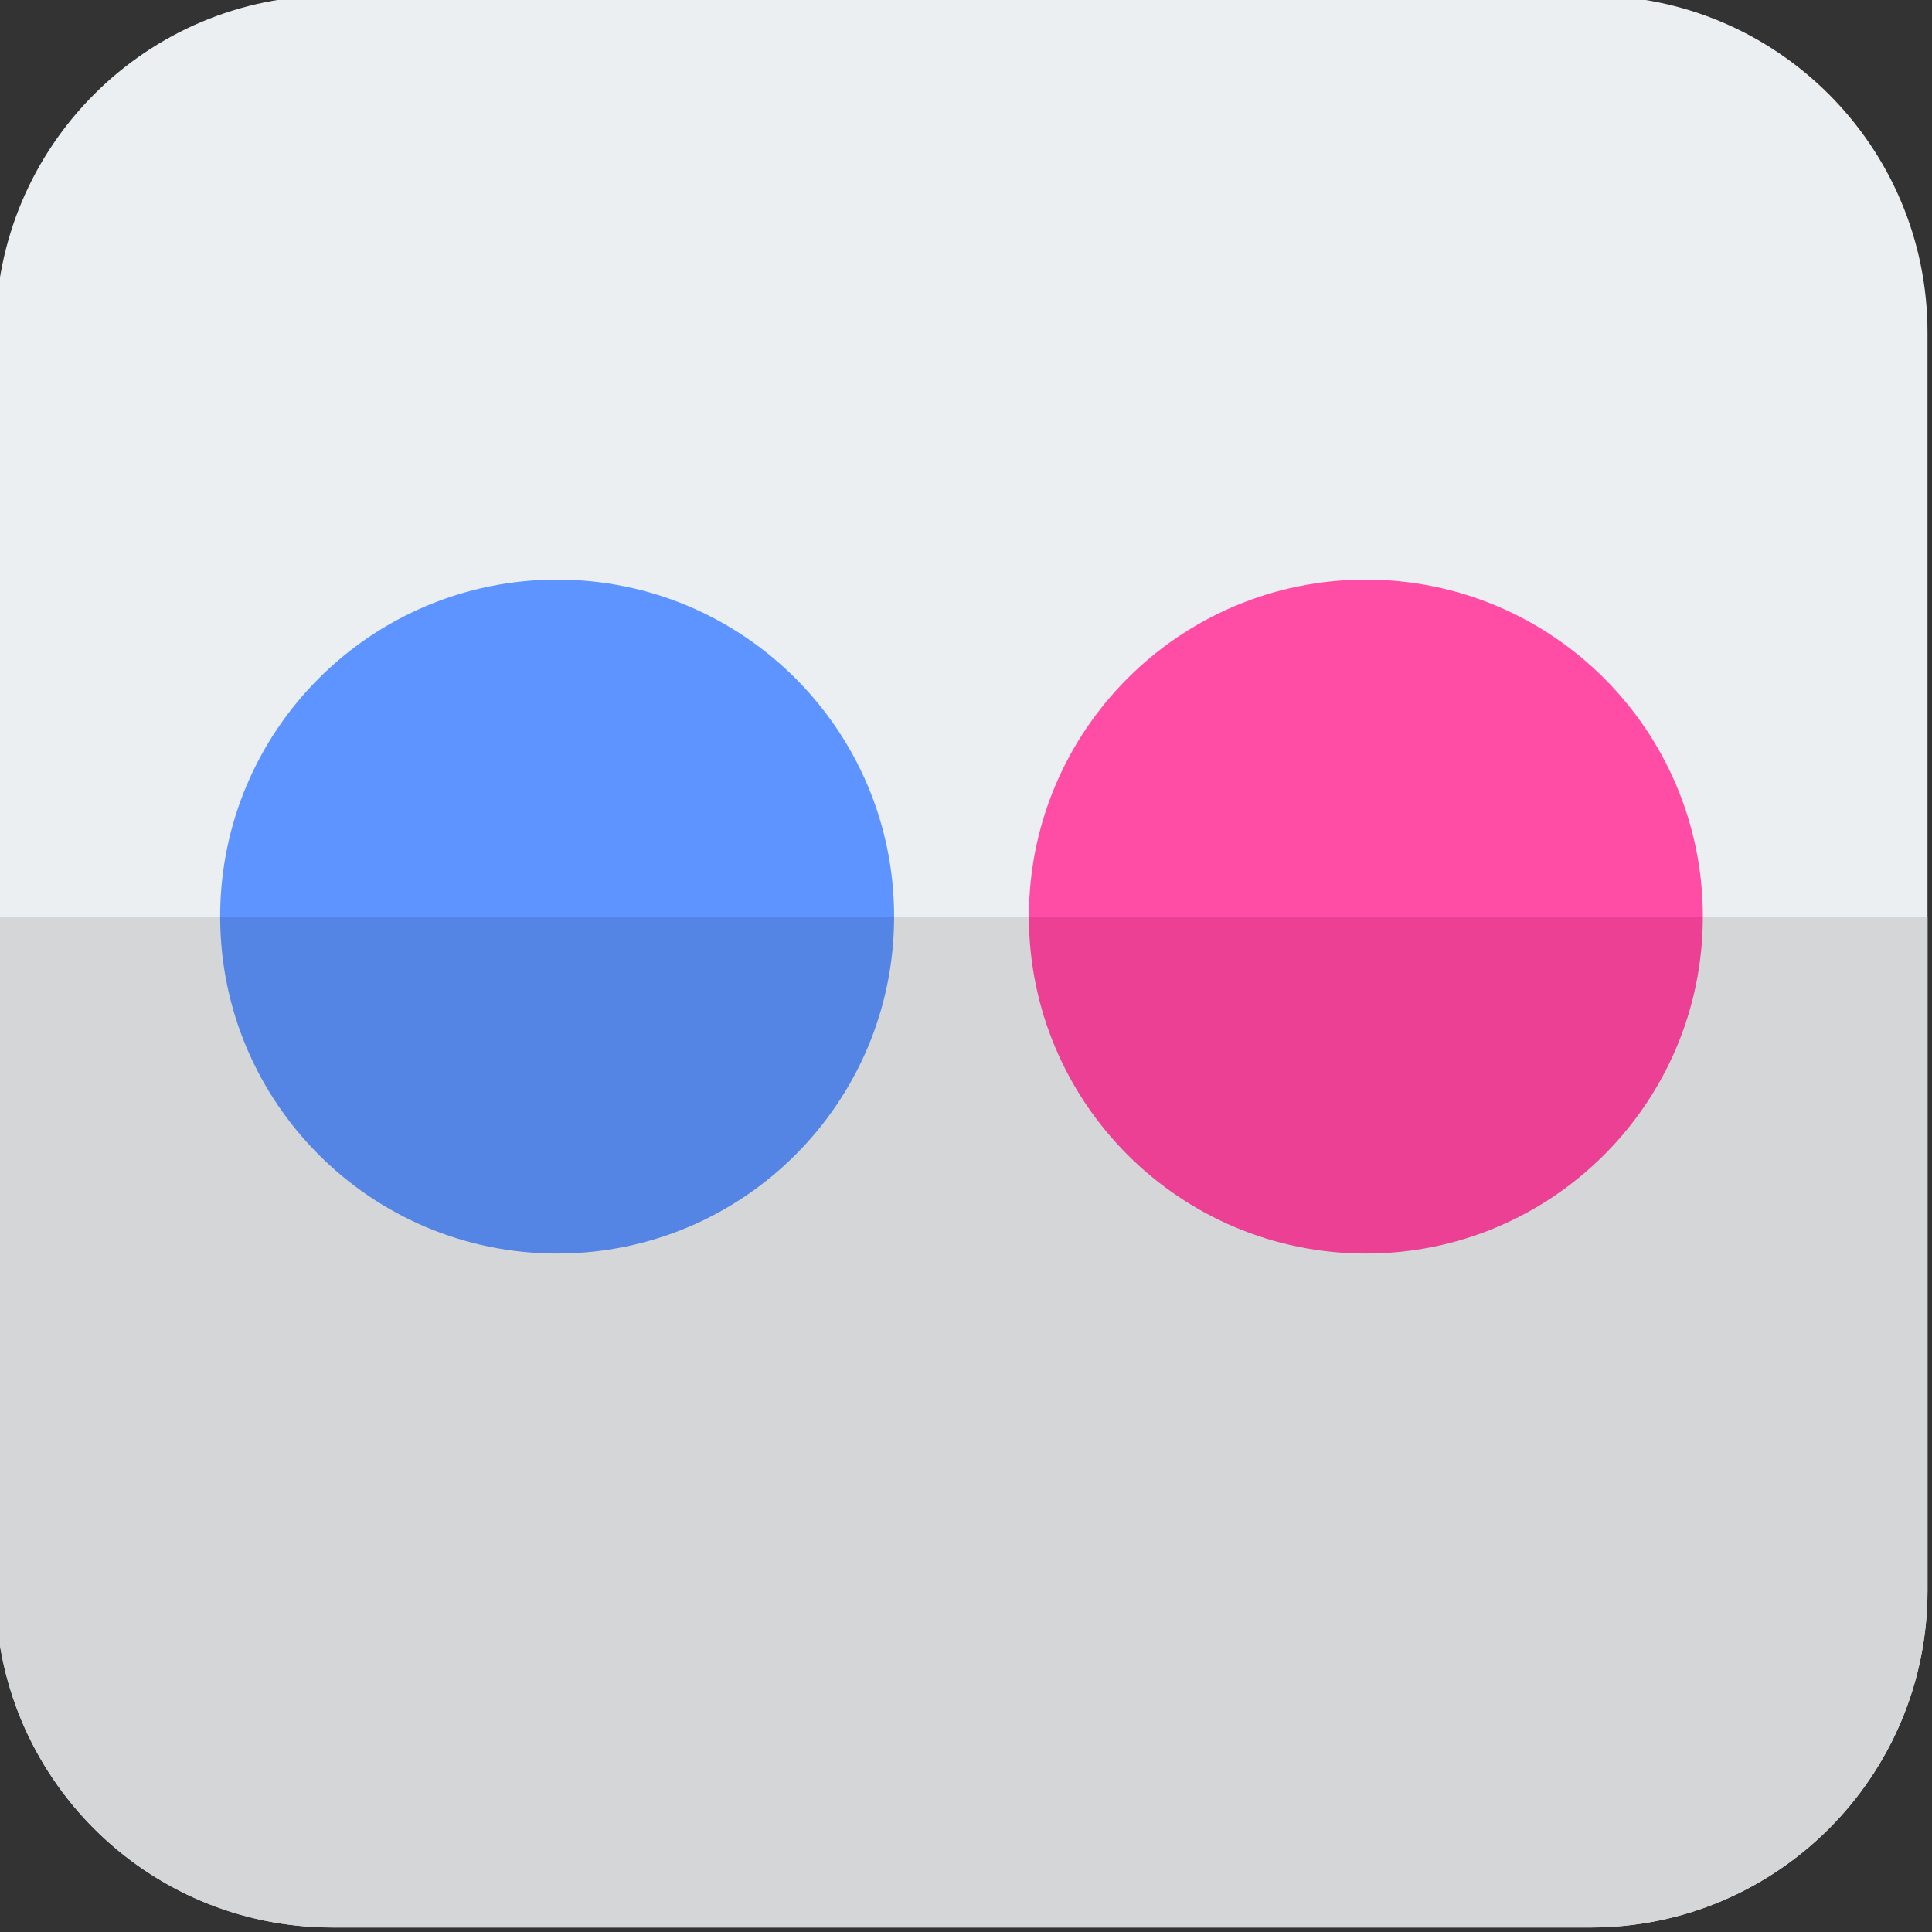
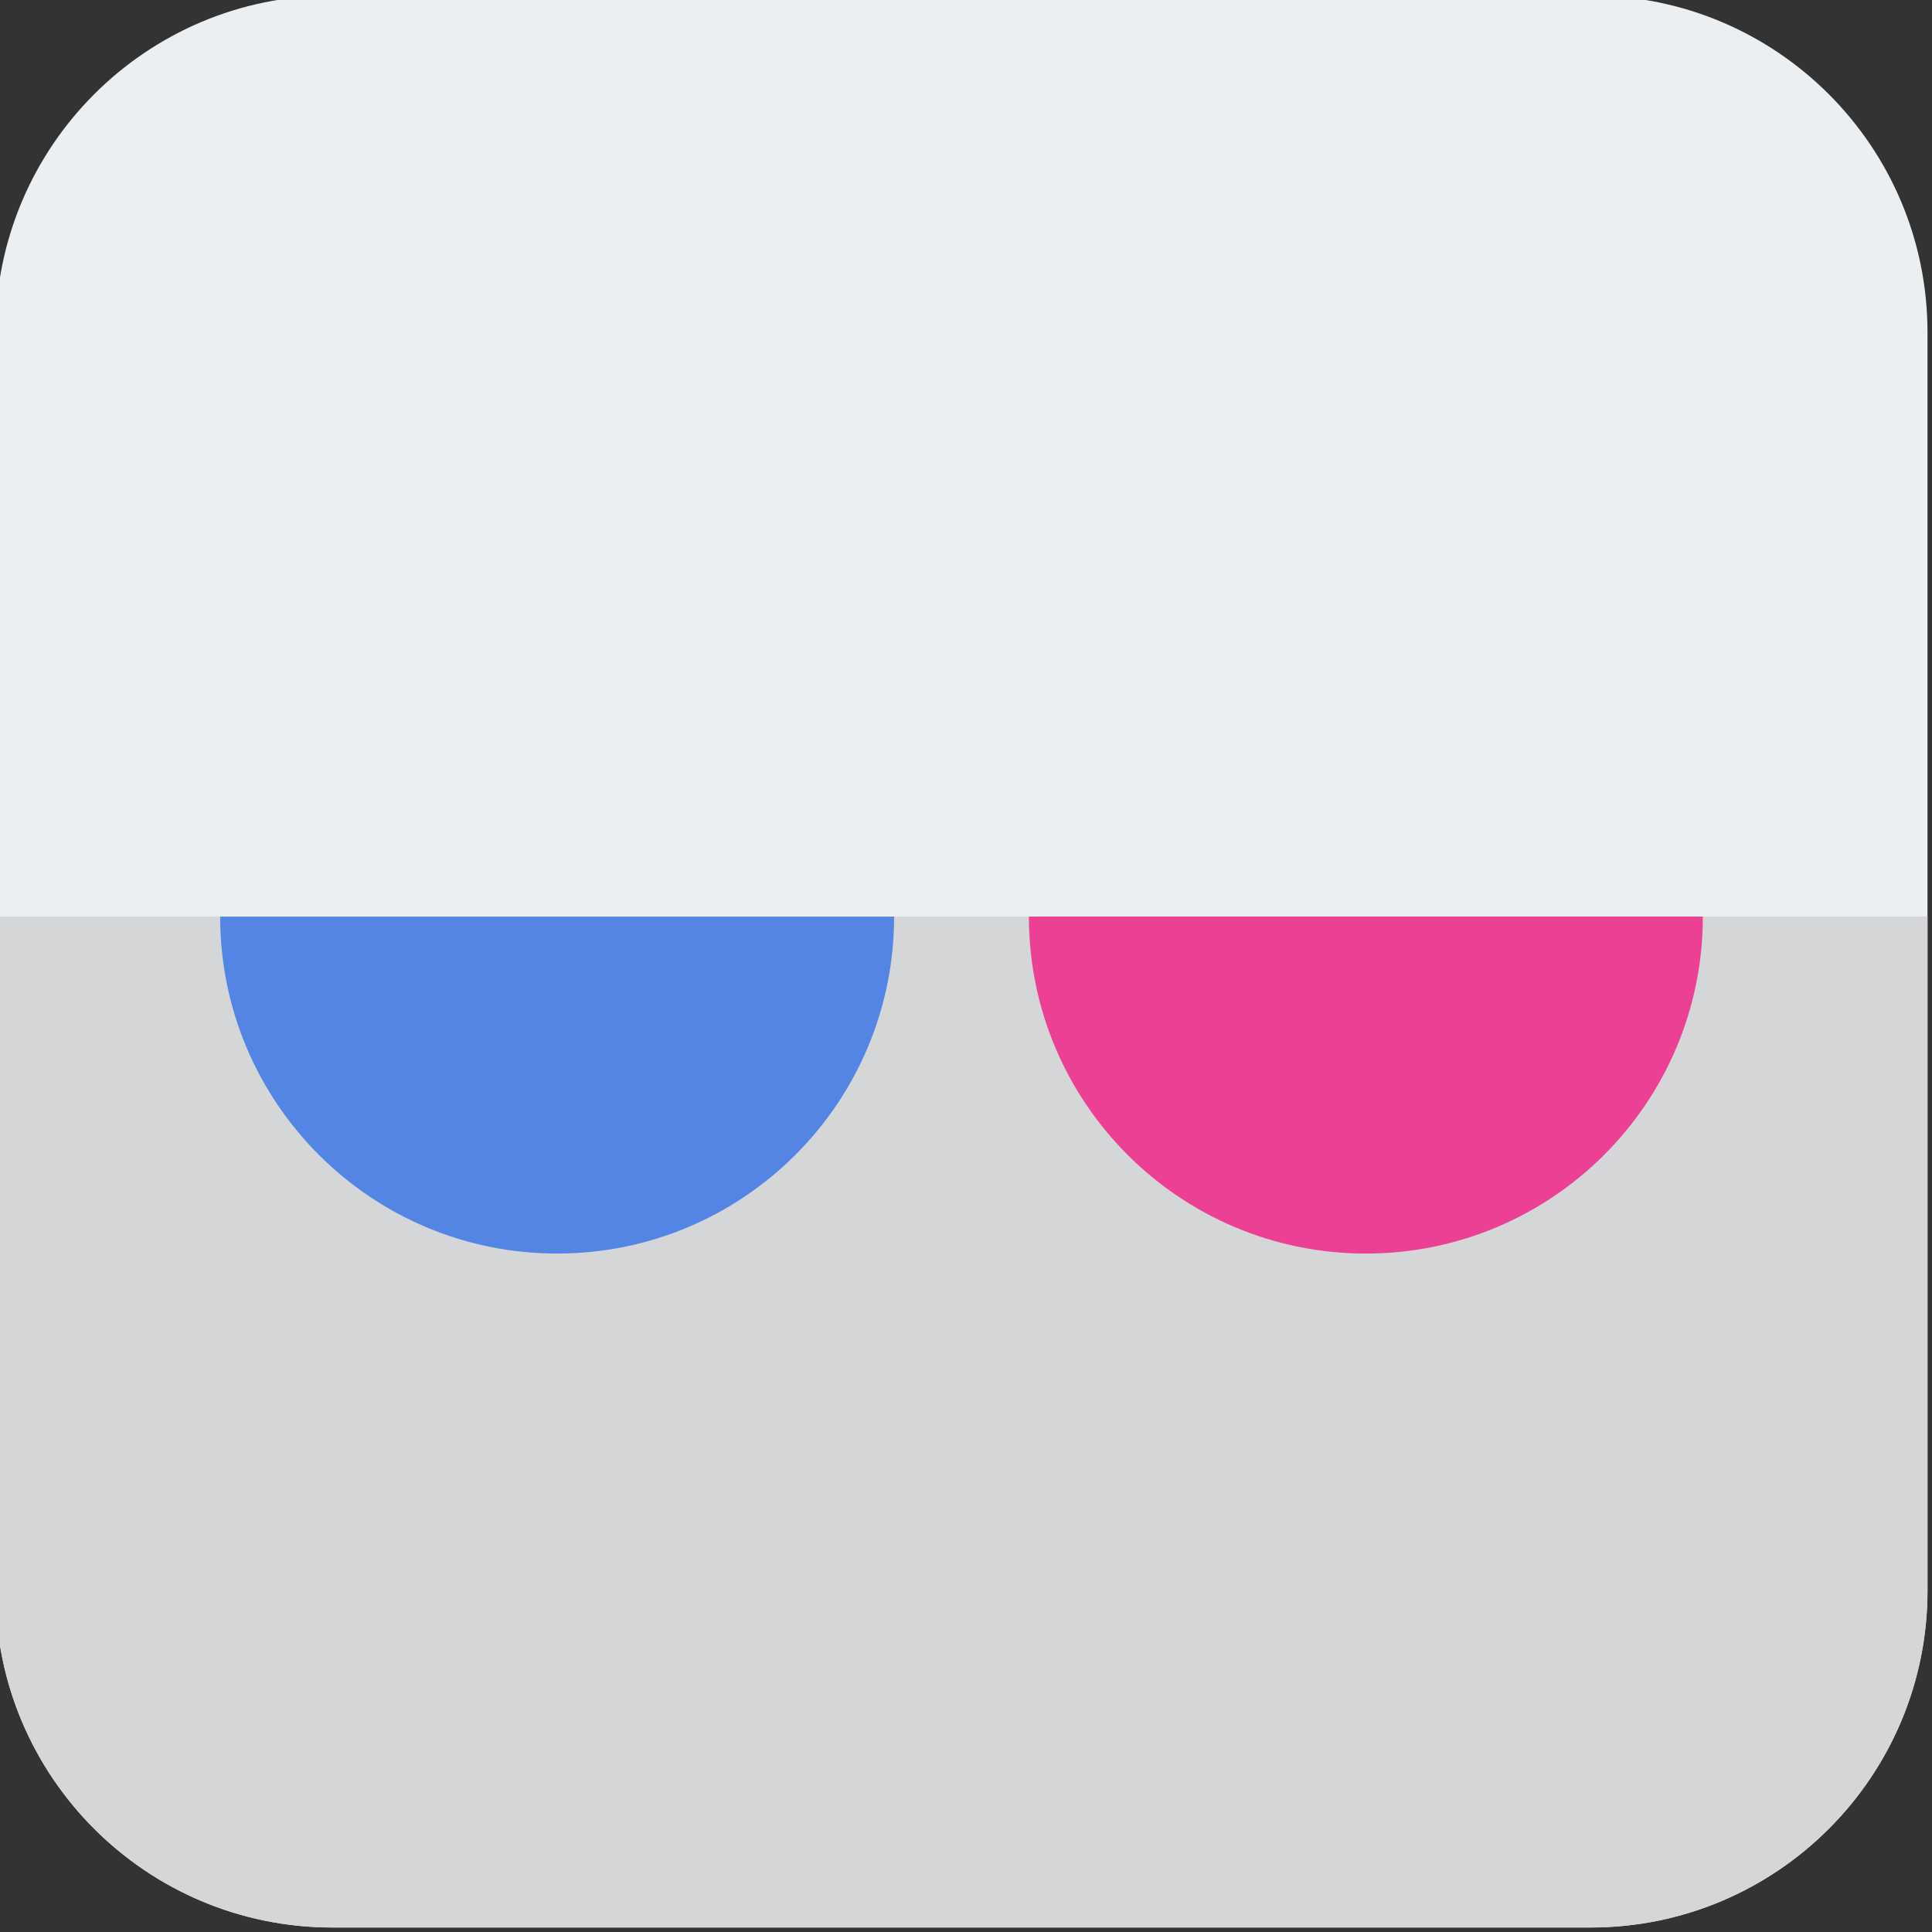
<svg xmlns="http://www.w3.org/2000/svg" fill="none" height="21.5" preserveAspectRatio="xMidYMid meet" style="fill: none;" version="1.0" viewBox="1.3 1.3 21.5 21.5" width="21.5" zoomAndPan="magnify">
  <rect x="1.3" y="1.3" width="21.5" height="21.5" fill="#333333" stroke="none" />
  <g id="change1_1">
    <path d="M5 1.25C2.929 1.25 1.25 2.929 1.25 5V19C1.25 21.071 2.929 22.75 5 22.75H19C21.071 22.75 22.75 21.071 22.75 19V5C22.75 2.929 21.071 1.25 19 1.25H5Z" fill="#ECEFF1" />
  </g>
  <g id="change2_1">
-     <path d="M7.5 7.75C5.429 7.75 3.75 9.429 3.75 11.5C3.75 13.571 5.429 15.25 7.5 15.25C9.571 15.25 11.25 13.571 11.25 11.5C11.25 9.429 9.571 7.75 7.5 7.75Z" fill="#5E94FF" />
-   </g>
+     </g>
  <g id="change3_1">
-     <path d="M16.5 7.75C14.429 7.75 12.75 9.429 12.75 11.5C12.75 13.571 14.429 15.25 16.5 15.25C18.571 15.25 20.25 13.571 20.25 11.5C20.25 9.429 18.571 7.75 16.5 7.75Z" fill="#FF4DA5" />
-   </g>
+     </g>
  <g id="change4_1">
    <path clip-rule="evenodd" d="M22.75 11.5H1.25V19C1.25 21.071 2.929 22.75 5 22.75H19C21.071 22.75 22.75 21.071 22.75 19V11.5Z" fill="#D4D6D8" fill-rule="evenodd" />
  </g>
  <g id="change5_1">
-     <path clip-rule="evenodd" d="M20.25 11.5H12.75C12.75 11.5 12.75 11.5 12.75 11.5C12.75 13.571 14.429 15.25 16.5 15.25C18.571 15.25 20.25 13.571 20.25 11.5C20.25 11.5 20.25 11.5 20.25 11.5Z" fill="#EB4094" fill-rule="evenodd" />
+     <path clip-rule="evenodd" d="M20.25 11.5H12.75C12.75 13.571 14.429 15.25 16.5 15.25C18.571 15.25 20.25 13.571 20.25 11.5C20.25 11.5 20.25 11.5 20.25 11.5Z" fill="#EB4094" fill-rule="evenodd" />
  </g>
  <g id="change6_1">
    <path clip-rule="evenodd" d="M11.25 11.5H3.75C3.75 13.571 5.429 15.25 7.5 15.25C9.571 15.25 11.25 13.571 11.25 11.5Z" fill="#5485E5" fill-rule="evenodd" />
  </g>
</svg>